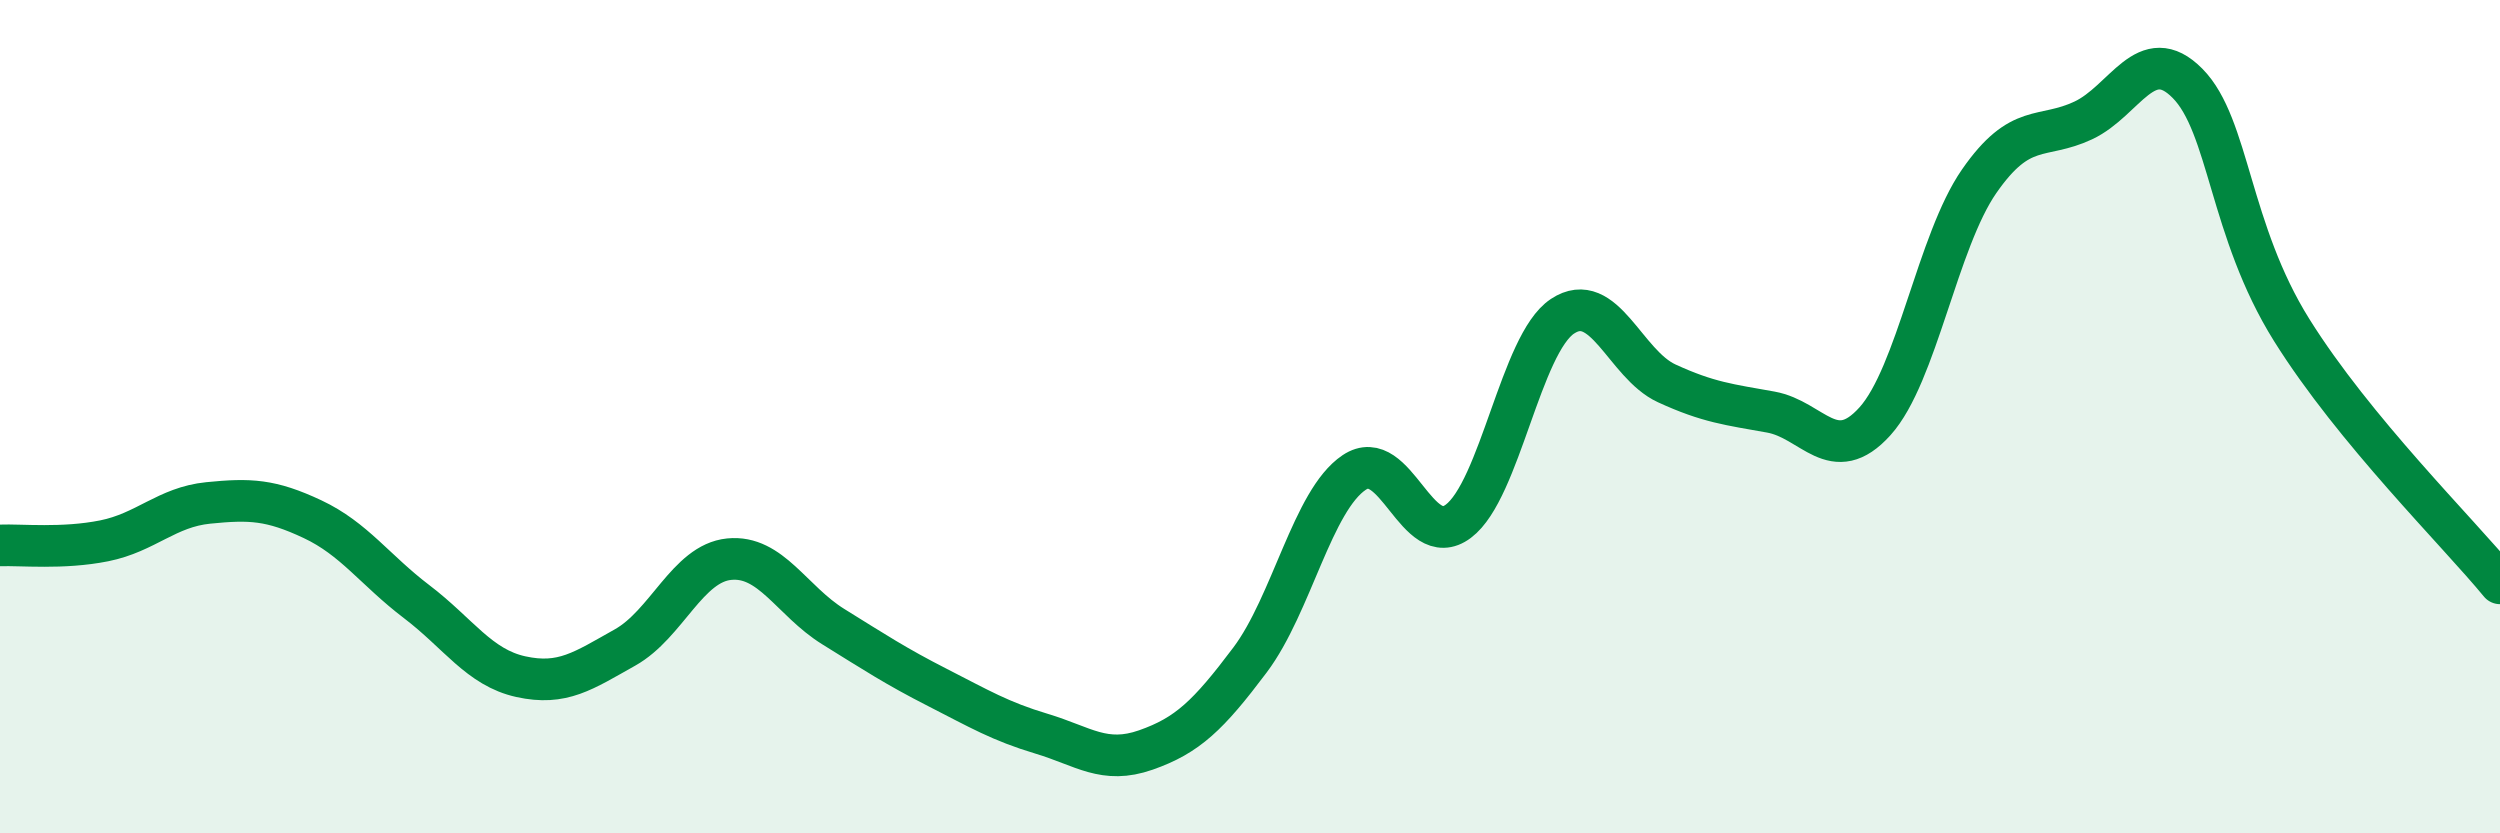
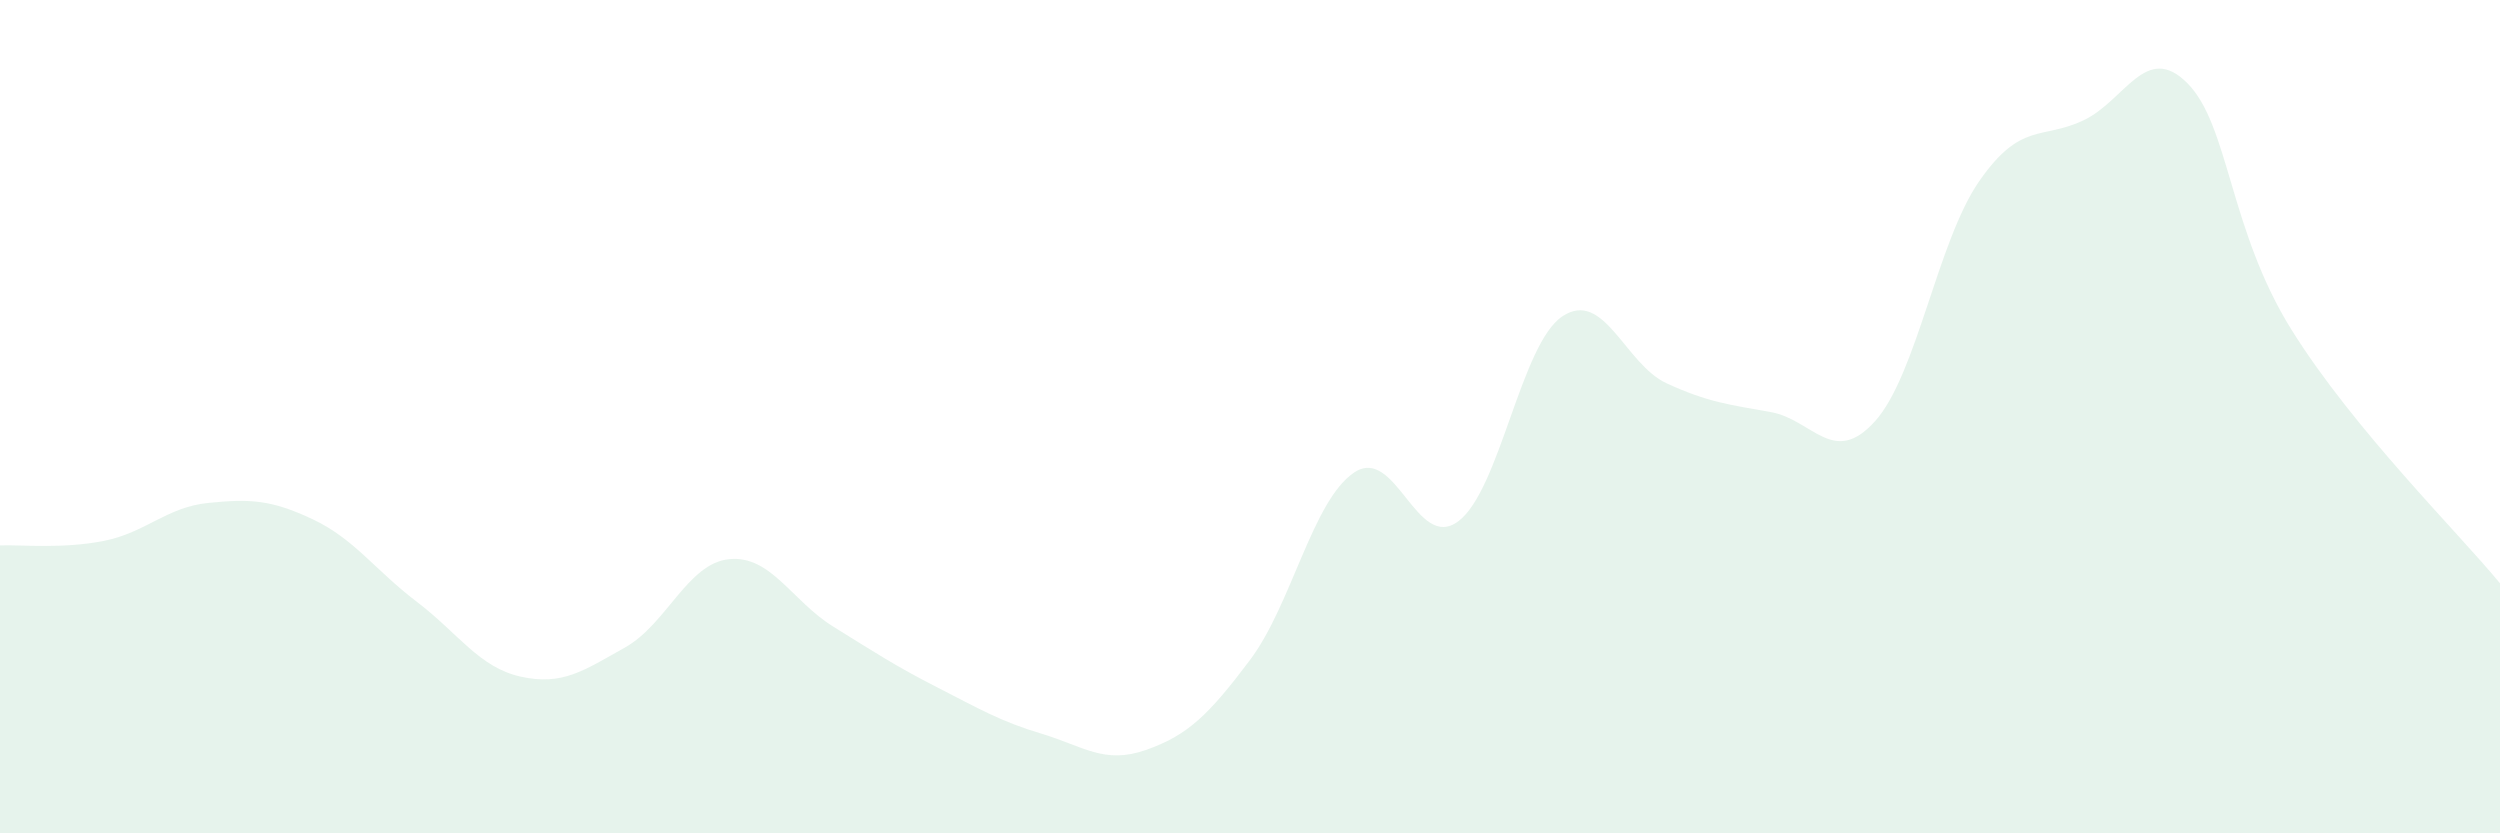
<svg xmlns="http://www.w3.org/2000/svg" width="60" height="20" viewBox="0 0 60 20">
  <path d="M 0,13.09 C 0.5,13.07 1.5,13.18 2.5,12.98 C 3.5,12.78 4,12.17 5,12.07 C 6,11.97 6.5,11.99 7.5,12.46 C 8.5,12.93 9,13.68 10,14.44 C 11,15.2 11.5,16.02 12.5,16.24 C 13.5,16.46 14,16.1 15,15.54 C 16,14.98 16.5,13.52 17.5,13.42 C 18.5,13.32 19,14.42 20,15.04 C 21,15.66 21.5,15.99 22.5,16.5 C 23.5,17.01 24,17.31 25,17.61 C 26,17.91 26.5,18.35 27.5,18 C 28.5,17.65 29,17.17 30,15.84 C 31,14.51 31.5,12.01 32.5,11.34 C 33.5,10.67 34,13.26 35,12.51 C 36,11.76 36.5,8.25 37.5,7.59 C 38.5,6.93 39,8.74 40,9.2 C 41,9.66 41.5,9.71 42.5,9.89 C 43.5,10.07 44,11.22 45,10.11 C 46,9 46.5,5.79 47.5,4.35 C 48.5,2.91 49,3.36 50,2.89 C 51,2.42 51.5,0.99 52.5,2 C 53.5,3.01 53.5,5.52 55,7.92 C 56.5,10.32 59,12.78 60,14L60 20L0 20Z" fill="#008740" opacity="0.1" stroke-linecap="round" stroke-linejoin="round" />
-   <path d="M 0,13.09 C 0.5,13.07 1.5,13.18 2.5,12.98 C 3.5,12.78 4,12.17 5,12.07 C 6,11.97 6.5,11.99 7.5,12.46 C 8.5,12.93 9,13.68 10,14.44 C 11,15.2 11.5,16.02 12.5,16.24 C 13.5,16.46 14,16.1 15,15.54 C 16,14.98 16.5,13.52 17.5,13.42 C 18.5,13.32 19,14.42 20,15.04 C 21,15.66 21.5,15.99 22.5,16.5 C 23.5,17.01 24,17.31 25,17.61 C 26,17.91 26.5,18.35 27.5,18 C 28.5,17.65 29,17.17 30,15.84 C 31,14.51 31.5,12.01 32.5,11.34 C 33.5,10.67 34,13.26 35,12.51 C 36,11.76 36.5,8.25 37.5,7.59 C 38.5,6.93 39,8.74 40,9.2 C 41,9.66 41.5,9.71 42.5,9.89 C 43.5,10.07 44,11.22 45,10.11 C 46,9 46.5,5.79 47.5,4.35 C 48.5,2.91 49,3.36 50,2.89 C 51,2.42 51.5,0.99 52.5,2 C 53.5,3.01 53.5,5.52 55,7.92 C 56.5,10.32 59,12.78 60,14" stroke="#008740" stroke-width="1" fill="none" stroke-linecap="round" stroke-linejoin="round" />
</svg>